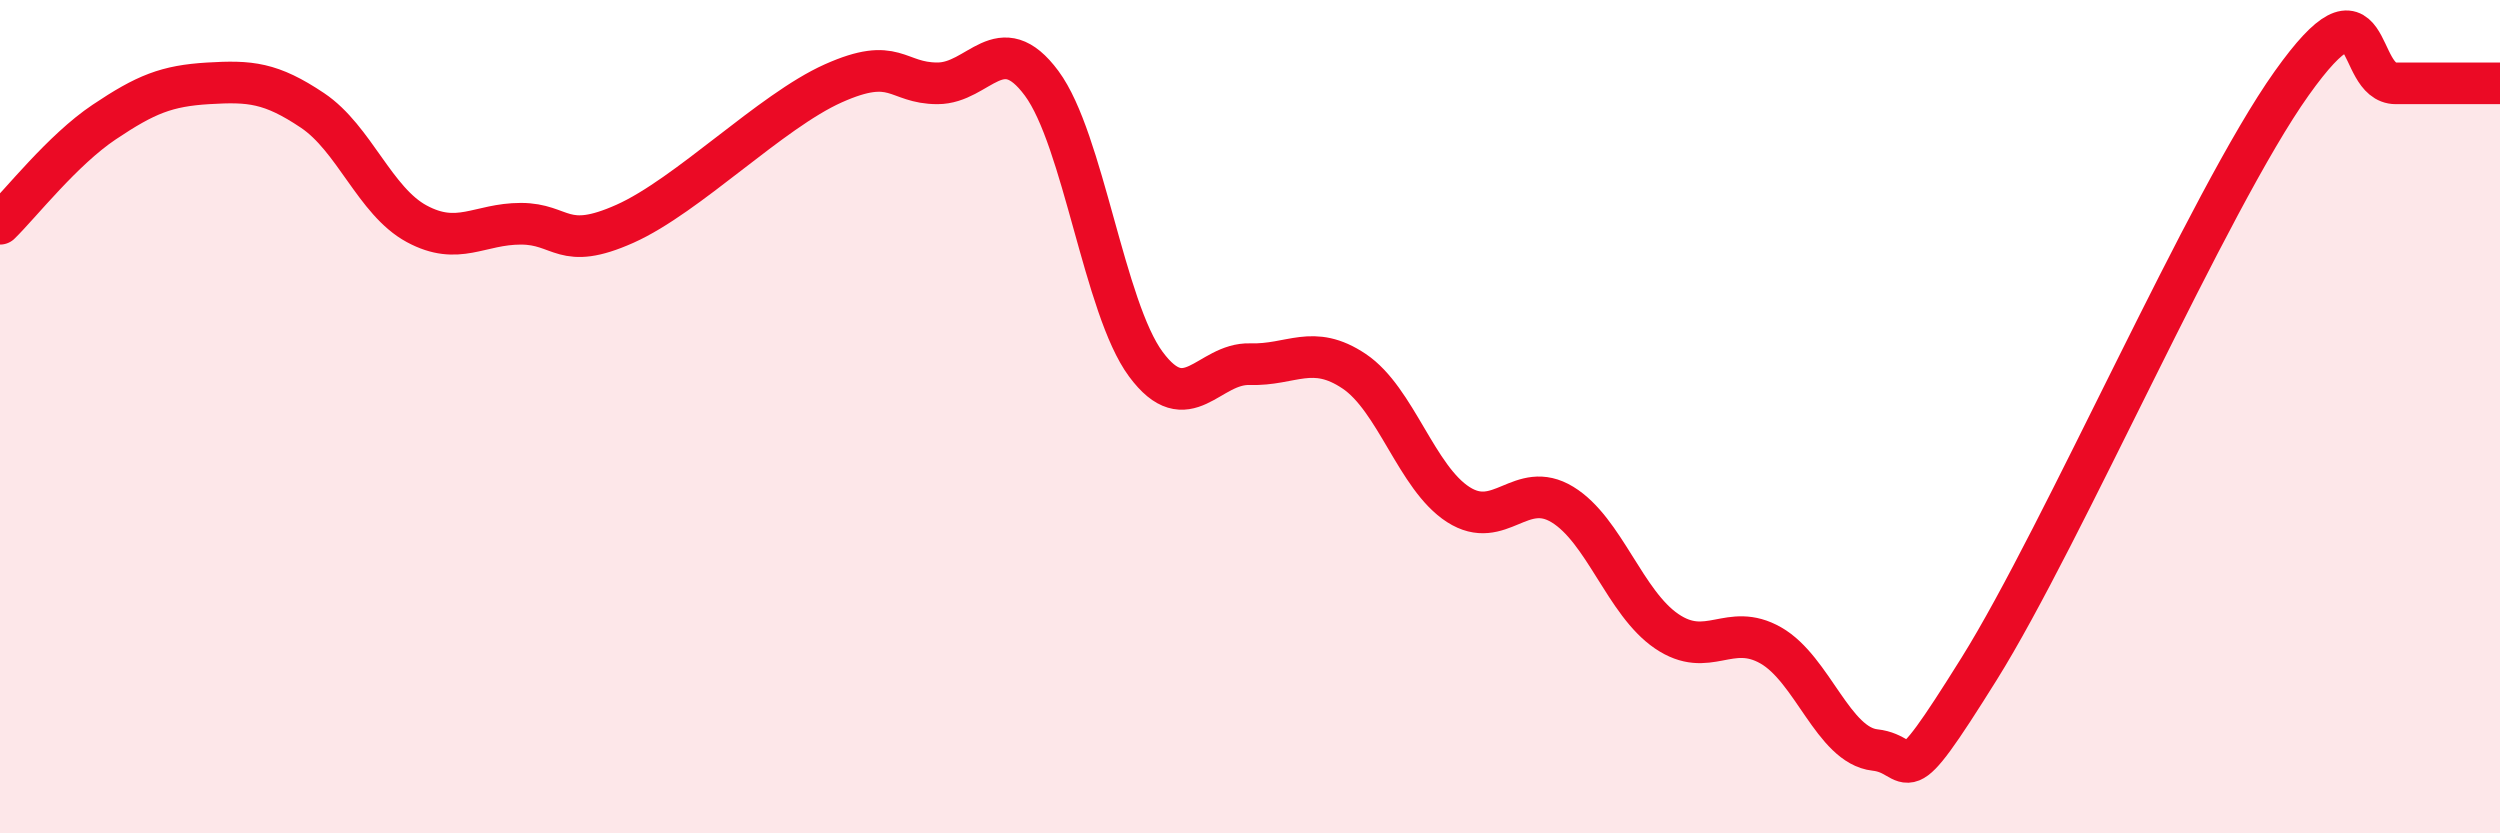
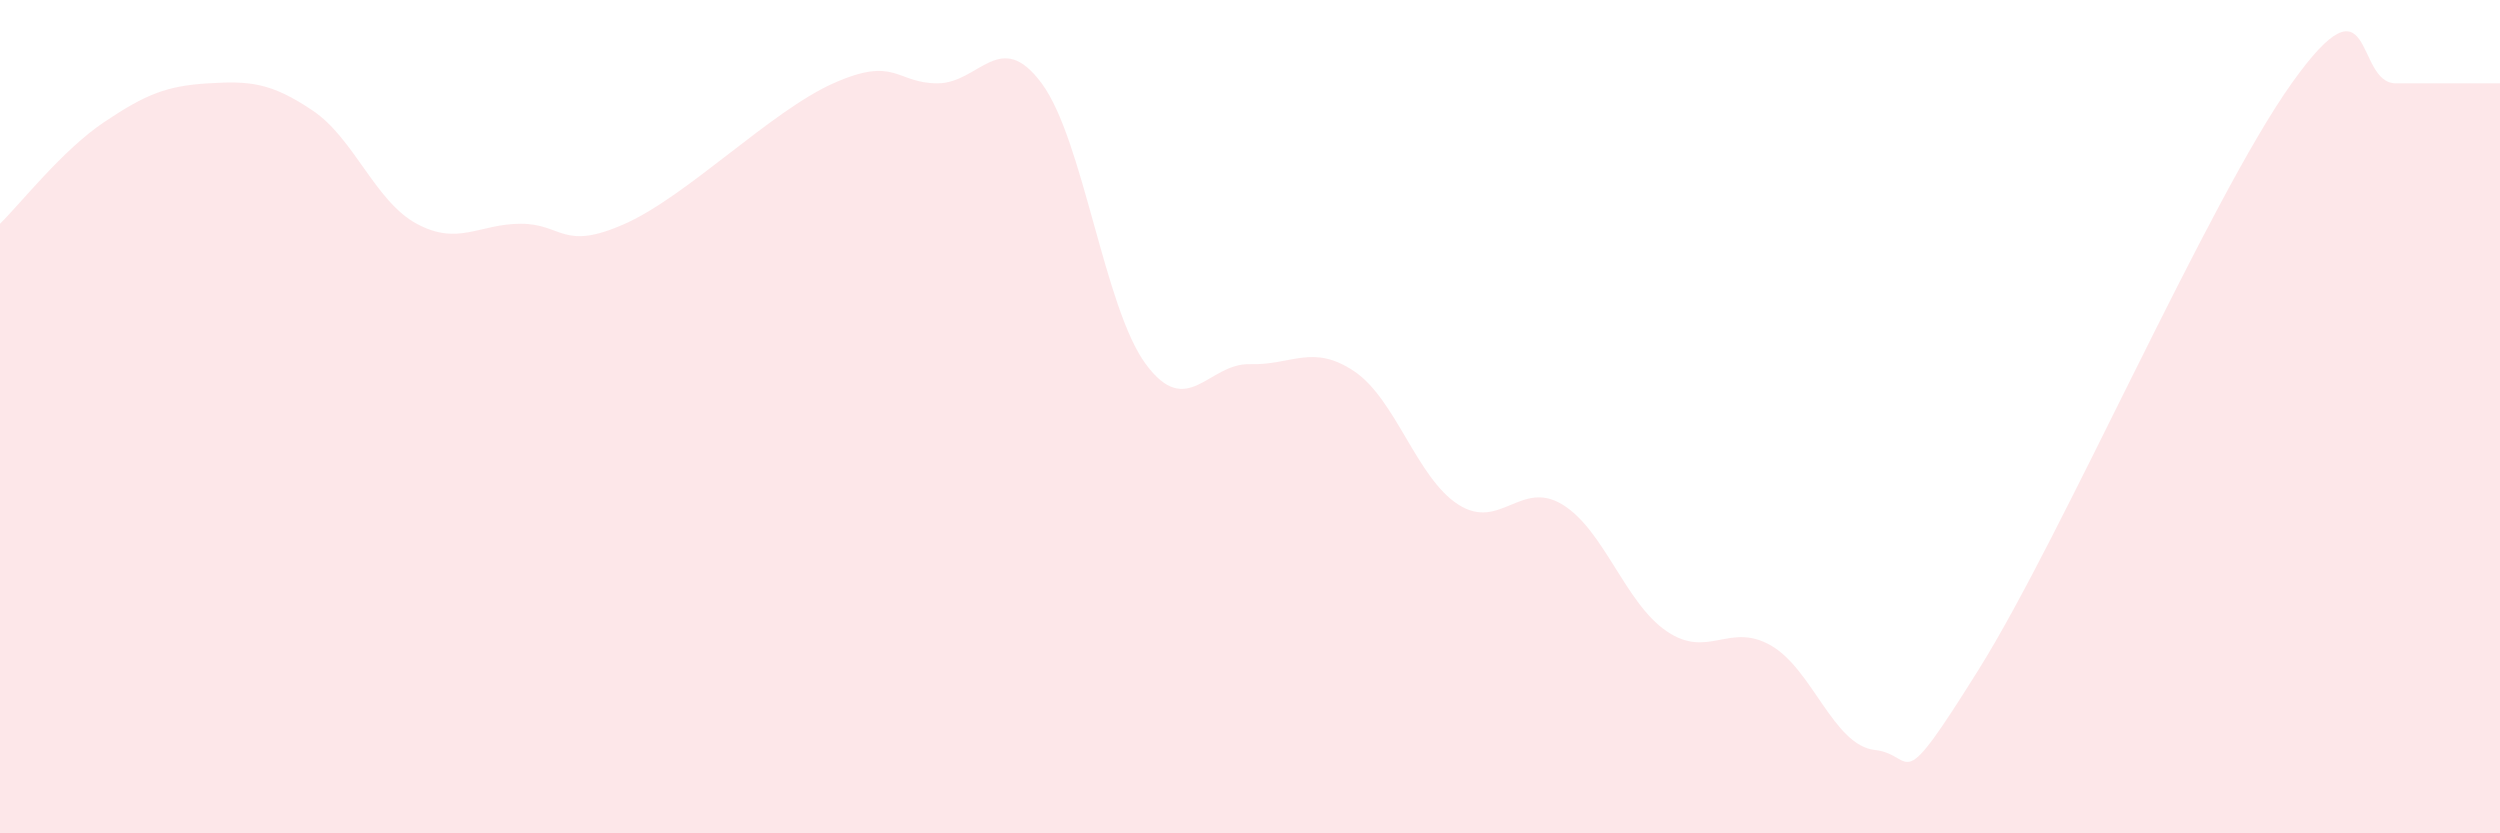
<svg xmlns="http://www.w3.org/2000/svg" width="60" height="20" viewBox="0 0 60 20">
  <path d="M 0,5.37 C 0.5,4.88 1.5,3.6 2.5,2.93 C 3.5,2.26 4,2.06 5,2 C 6,1.94 6.5,1.98 7.5,2.65 C 8.5,3.32 9,4.83 10,5.37 C 11,5.91 11.5,5.37 12.5,5.37 C 13.5,5.37 13.5,6.04 15,5.37 C 16.5,4.7 18.5,2.67 20,2 C 21.5,1.33 21.5,2 22.5,2 C 23.5,2 24,0.65 25,2 C 26,3.35 26.5,7.39 27.5,8.74 C 28.5,10.09 29,8.71 30,8.74 C 31,8.77 31.5,8.24 32.5,8.91 C 33.5,9.58 34,11.47 35,12.11 C 36,12.75 36.5,11.5 37.5,12.11 C 38.5,12.72 39,14.47 40,15.15 C 41,15.83 41.5,14.92 42.5,15.49 C 43.5,16.06 44,17.89 45,18 C 46,18.11 45.5,19.25 47.5,16.05 C 49.5,12.85 53,4.81 55,2 C 57,-0.81 56.5,2 57.5,2 C 58.5,2 59.5,2 60,2L60 20L0 20Z" fill="#EB0A25" opacity="0.1" stroke-linecap="round" stroke-linejoin="round" />
-   <path d="M 0,5.37 C 0.5,4.88 1.5,3.6 2.5,2.93 C 3.5,2.26 4,2.06 5,2 C 6,1.94 6.5,1.98 7.5,2.65 C 8.5,3.32 9,4.83 10,5.37 C 11,5.91 11.5,5.37 12.5,5.37 C 13.5,5.37 13.5,6.04 15,5.37 C 16.5,4.7 18.5,2.67 20,2 C 21.5,1.33 21.5,2 22.5,2 C 23.5,2 24,0.65 25,2 C 26,3.35 26.5,7.39 27.5,8.74 C 28.5,10.09 29,8.71 30,8.74 C 31,8.77 31.5,8.24 32.5,8.91 C 33.5,9.58 34,11.47 35,12.11 C 36,12.75 36.5,11.5 37.5,12.11 C 38.5,12.72 39,14.47 40,15.15 C 41,15.83 41.5,14.92 42.5,15.49 C 43.5,16.06 44,17.89 45,18 C 46,18.11 45.5,19.25 47.5,16.05 C 49.5,12.85 53,4.81 55,2 C 57,-0.81 56.5,2 57.5,2 C 58.5,2 59.5,2 60,2" stroke="#EB0A25" stroke-width="1" fill="none" stroke-linecap="round" stroke-linejoin="round" />
</svg>